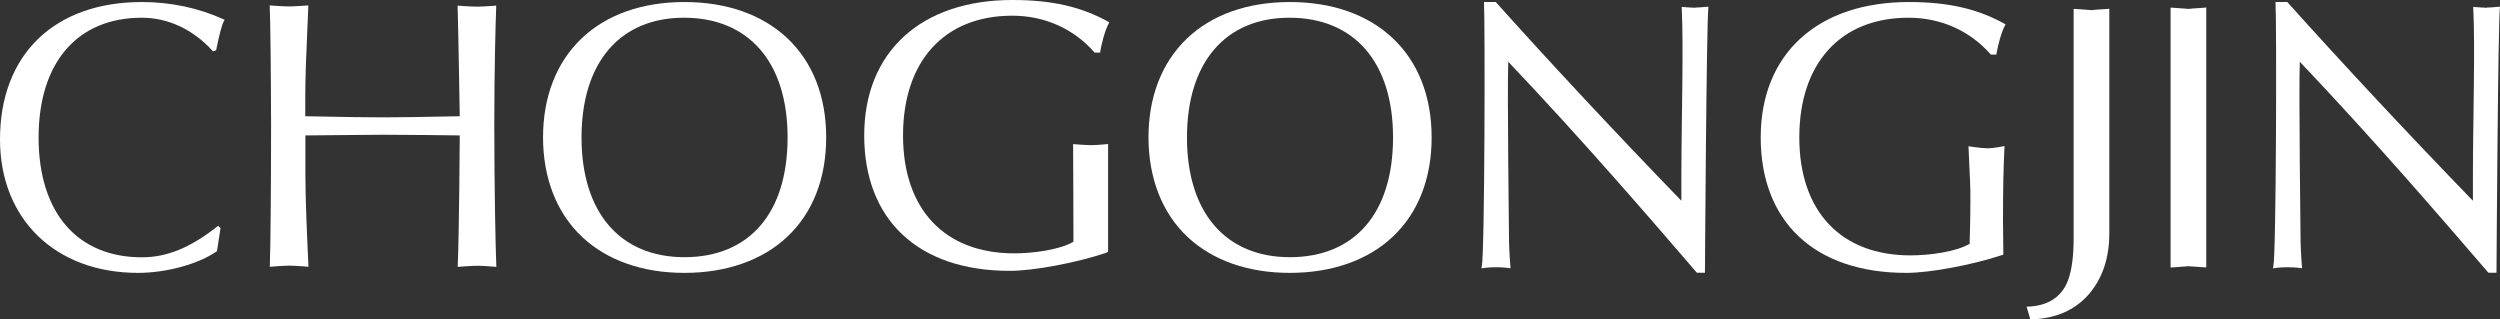
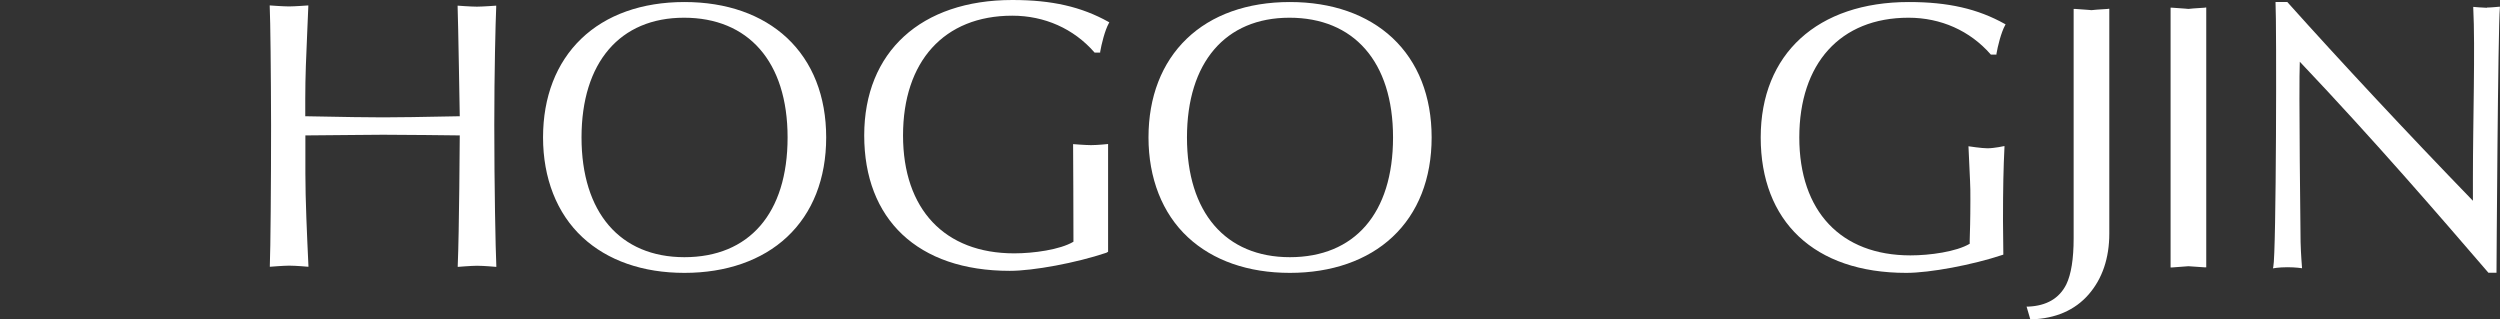
<svg xmlns="http://www.w3.org/2000/svg" id="Layer_1" data-name="Layer 1" viewBox="0 0 221.53 28.3">
  <rect x="0" y="0" width="221.53" height="28.3" fill="#333333" stroke="none" />
  <defs>
    <style>
      .cls-1 {
        fill: #fff;
        stroke-width: 0px;
      }
    </style>
  </defs>
-   <path class="cls-1" d="M12.57.18C4.81.18,0,4.84,0,12.35c0,7.08,4.92,11.83,12.23,11.83,2.52,0,5.38-.79,6.97-1.91l.03-.02.31-2.03-.21-.21-.05.04c-2.41,1.9-4.48,2.75-6.71,2.75-5.73,0-9.15-3.97-9.15-10.61S6.84,1.57,12.57,1.57c2.32,0,4.55,1.04,6.27,2.94l.03.04.29-.1v-.04c.28-1.39.53-2.33.7-2.57l.05-.08-.08-.04C17.59.7,15.14.18,12.57.18Z" />
  <path class="cls-1" d="M43.97.66v-.16s-1.22.09-1.71.09c-.53,0-1.71-.09-1.71-.09v.09c.05,1.22.19,9.71.19,9.71-3.4.07-5.63.1-6.8.1s-3.48-.03-6.89-.1v-1.56c0-1.95.08-3.76.18-6.04.03-.66.06-1.37.09-2.12v-.1s-1.22.09-1.71.09c-.53,0-1.71-.09-1.71-.09v.09c.06,1.28.11,5.8.12,10.53,0,5.36-.05,10.99-.11,12.44v.1s1.21-.1,1.71-.1c.63,0,1.71.1,1.71.1v-.1c-.13-2.75-.27-5.86-.27-8.19v-3.35c1.83-.02,3.3-.03,4.43-.04,1.22-.01,2.03-.02,2.45-.02,1.77,0,6.14.05,6.8.06,0,0-.05,8.66-.18,11.55v.1s1.21-.1,1.71-.1c.63,0,1.71.1,1.71.1v-.1c-.07-1.48-.18-7.12-.18-12.48,0-4.65.11-9.08.17-10.43Z" />
  <path class="cls-1" d="M60.65.18c-3.77,0-6.94,1.13-9.15,3.26-2.21,2.13-3.38,5.15-3.38,8.74s1.21,6.73,3.5,8.85c2.22,2.06,5.34,3.15,9.03,3.15s6.87-1.1,9.09-3.18c2.27-2.12,3.47-5.17,3.47-8.82s-1.2-6.69-3.47-8.82c-2.23-2.08-5.37-3.18-9.09-3.18ZM60.65,22.79c-5.71,0-9.12-3.97-9.12-10.61s3.4-10.61,9.08-10.61,9.18,3.87,9.18,10.61-3.42,10.61-9.15,10.61Z" />
  <path class="cls-1" d="M89.71,0c-8.1,0-13.13,4.6-13.13,12s4.7,12,12.9,12c2.1,0,5.86-.7,8.55-1.6l.16-.09v-9.55s-.9.1-1.51.1c-.51,0-1.59-.09-1.59-.09,0,0,.04,7.71.03,8.31,0,.15,0,.27,0,.34-1.19.71-3.55,1.03-5.25,1.03-6.17,0-9.85-3.91-9.85-10.45s3.62-10.61,9.68-10.61c2.86,0,5.44,1.15,7.27,3.24l.02.03h.5v-.07c.11-.66.41-1.89.77-2.54l.04-.07-.07-.04c-2.4-1.34-5.02-1.94-8.5-1.94Z" />
  <path class="cls-1" d="M114.3.18c-3.77,0-6.94,1.13-9.15,3.26-2.21,2.13-3.38,5.15-3.38,8.74s1.21,6.73,3.5,8.85c2.22,2.06,5.34,3.15,9.03,3.15s6.87-1.1,9.09-3.18c2.27-2.12,3.47-5.17,3.47-8.82s-1.2-6.69-3.47-8.82c-2.23-2.08-5.37-3.18-9.09-3.18ZM114.3,22.79c-5.71,0-9.12-3.97-9.12-10.61s3.4-10.61,9.08-10.61,9.18,3.87,9.18,10.61-3.42,10.61-9.15,10.61Z" />
-   <path class="cls-1" d="M150.23.69c-.32,0-1.21-.08-1.21-.08v.08c.18,3.5-.03,10.2-.03,15.02v2.08c-5.83-6.02-11.78-12.4-16.42-17.58l-.02-.03h-1.05v.08c.1,1.6.07,22.26-.2,23.39l-.03.13s.48-.1,1.29-.1c.75,0,1.29.09,1.29.09,0,0-.11-1.34-.13-2.31,0,0-.17-13.83-.07-15.99,6.72,7.09,12.34,13.62,16.69,18.67l.02.03h.72v-.08c0-.23.13-21.68.3-23.41v-.09s-.81.08-1.14.08Z" />
  <path class="cls-1" d="M220.37.69c-.32,0-1.21-.08-1.21-.08v.08c.18,3.5-.03,10.2-.03,15.02v2.08c-5.83-6.02-11.78-12.4-16.42-17.58l-.02-.03h-1.05v.08c.1,1.6.07,22.26-.2,23.39l-.03.13s.48-.1,1.29-.1c.75,0,1.29.09,1.29.09,0,0-.11-1.34-.13-2.31,0,0-.17-13.83-.07-15.99,6.72,7.09,12.34,13.62,16.69,18.67l.02.03h.72v-.08c0-.23.13-21.68.3-23.41v-.09s-.81.08-1.14.08Z" />
  <path class="cls-1" d="M169.15.18c-8.1,0-13.13,4.6-13.13,12s4.7,12,12.9,12c2.1,0,5.85-.7,8.55-1.6l.05-.02-.03-2.99c0-2.9.04-4.73.13-6.52v-.11s-.89.2-1.51.2c-.51,0-1.68-.18-1.68-.18l.14,3.06c.03.5.03,1.05.03,1.69,0,1.71-.04,2.95-.06,3.55,0,.15,0,.27,0,.34-1.19.71-3.55,1.03-5.25,1.03-6.17,0-9.85-3.91-9.85-10.45s3.62-10.61,9.68-10.61c2.86,0,5.44,1.15,7.27,3.24l.02.03h.5v-.07c.11-.66.41-1.89.77-2.54l.04-.07-.07-.04c-2.4-1.34-5.02-1.94-8.5-1.94Z" />
  <path class="cls-1" d="M195.38.68c-.9.06-1.29.08-1.46.11h0s-.25-.03-1.46-.11h-.12s0,23.02,0,23.02h.12c1.21-.1,1.43-.11,1.46-.11h0c.17.02.56.04,1.46.1h.12s0-23.02,0-23.02h-.12Z" />
  <path class="cls-1" d="M186.79.79c-.9.06-1.29.08-1.46.11h0s-.25-.03-1.46-.11h-.12s0,20.33,0,20.33c0,1.82-.22,3.19-.65,4.08-.62,1.24-1.75,1.9-3.37,1.97h-.15s.33,1.13.33,1.13h.09c2.15-.07,3.86-.81,5.08-2.21,1.21-1.39,1.83-3.21,1.83-5.4V.78h-.12Z" />
</svg>